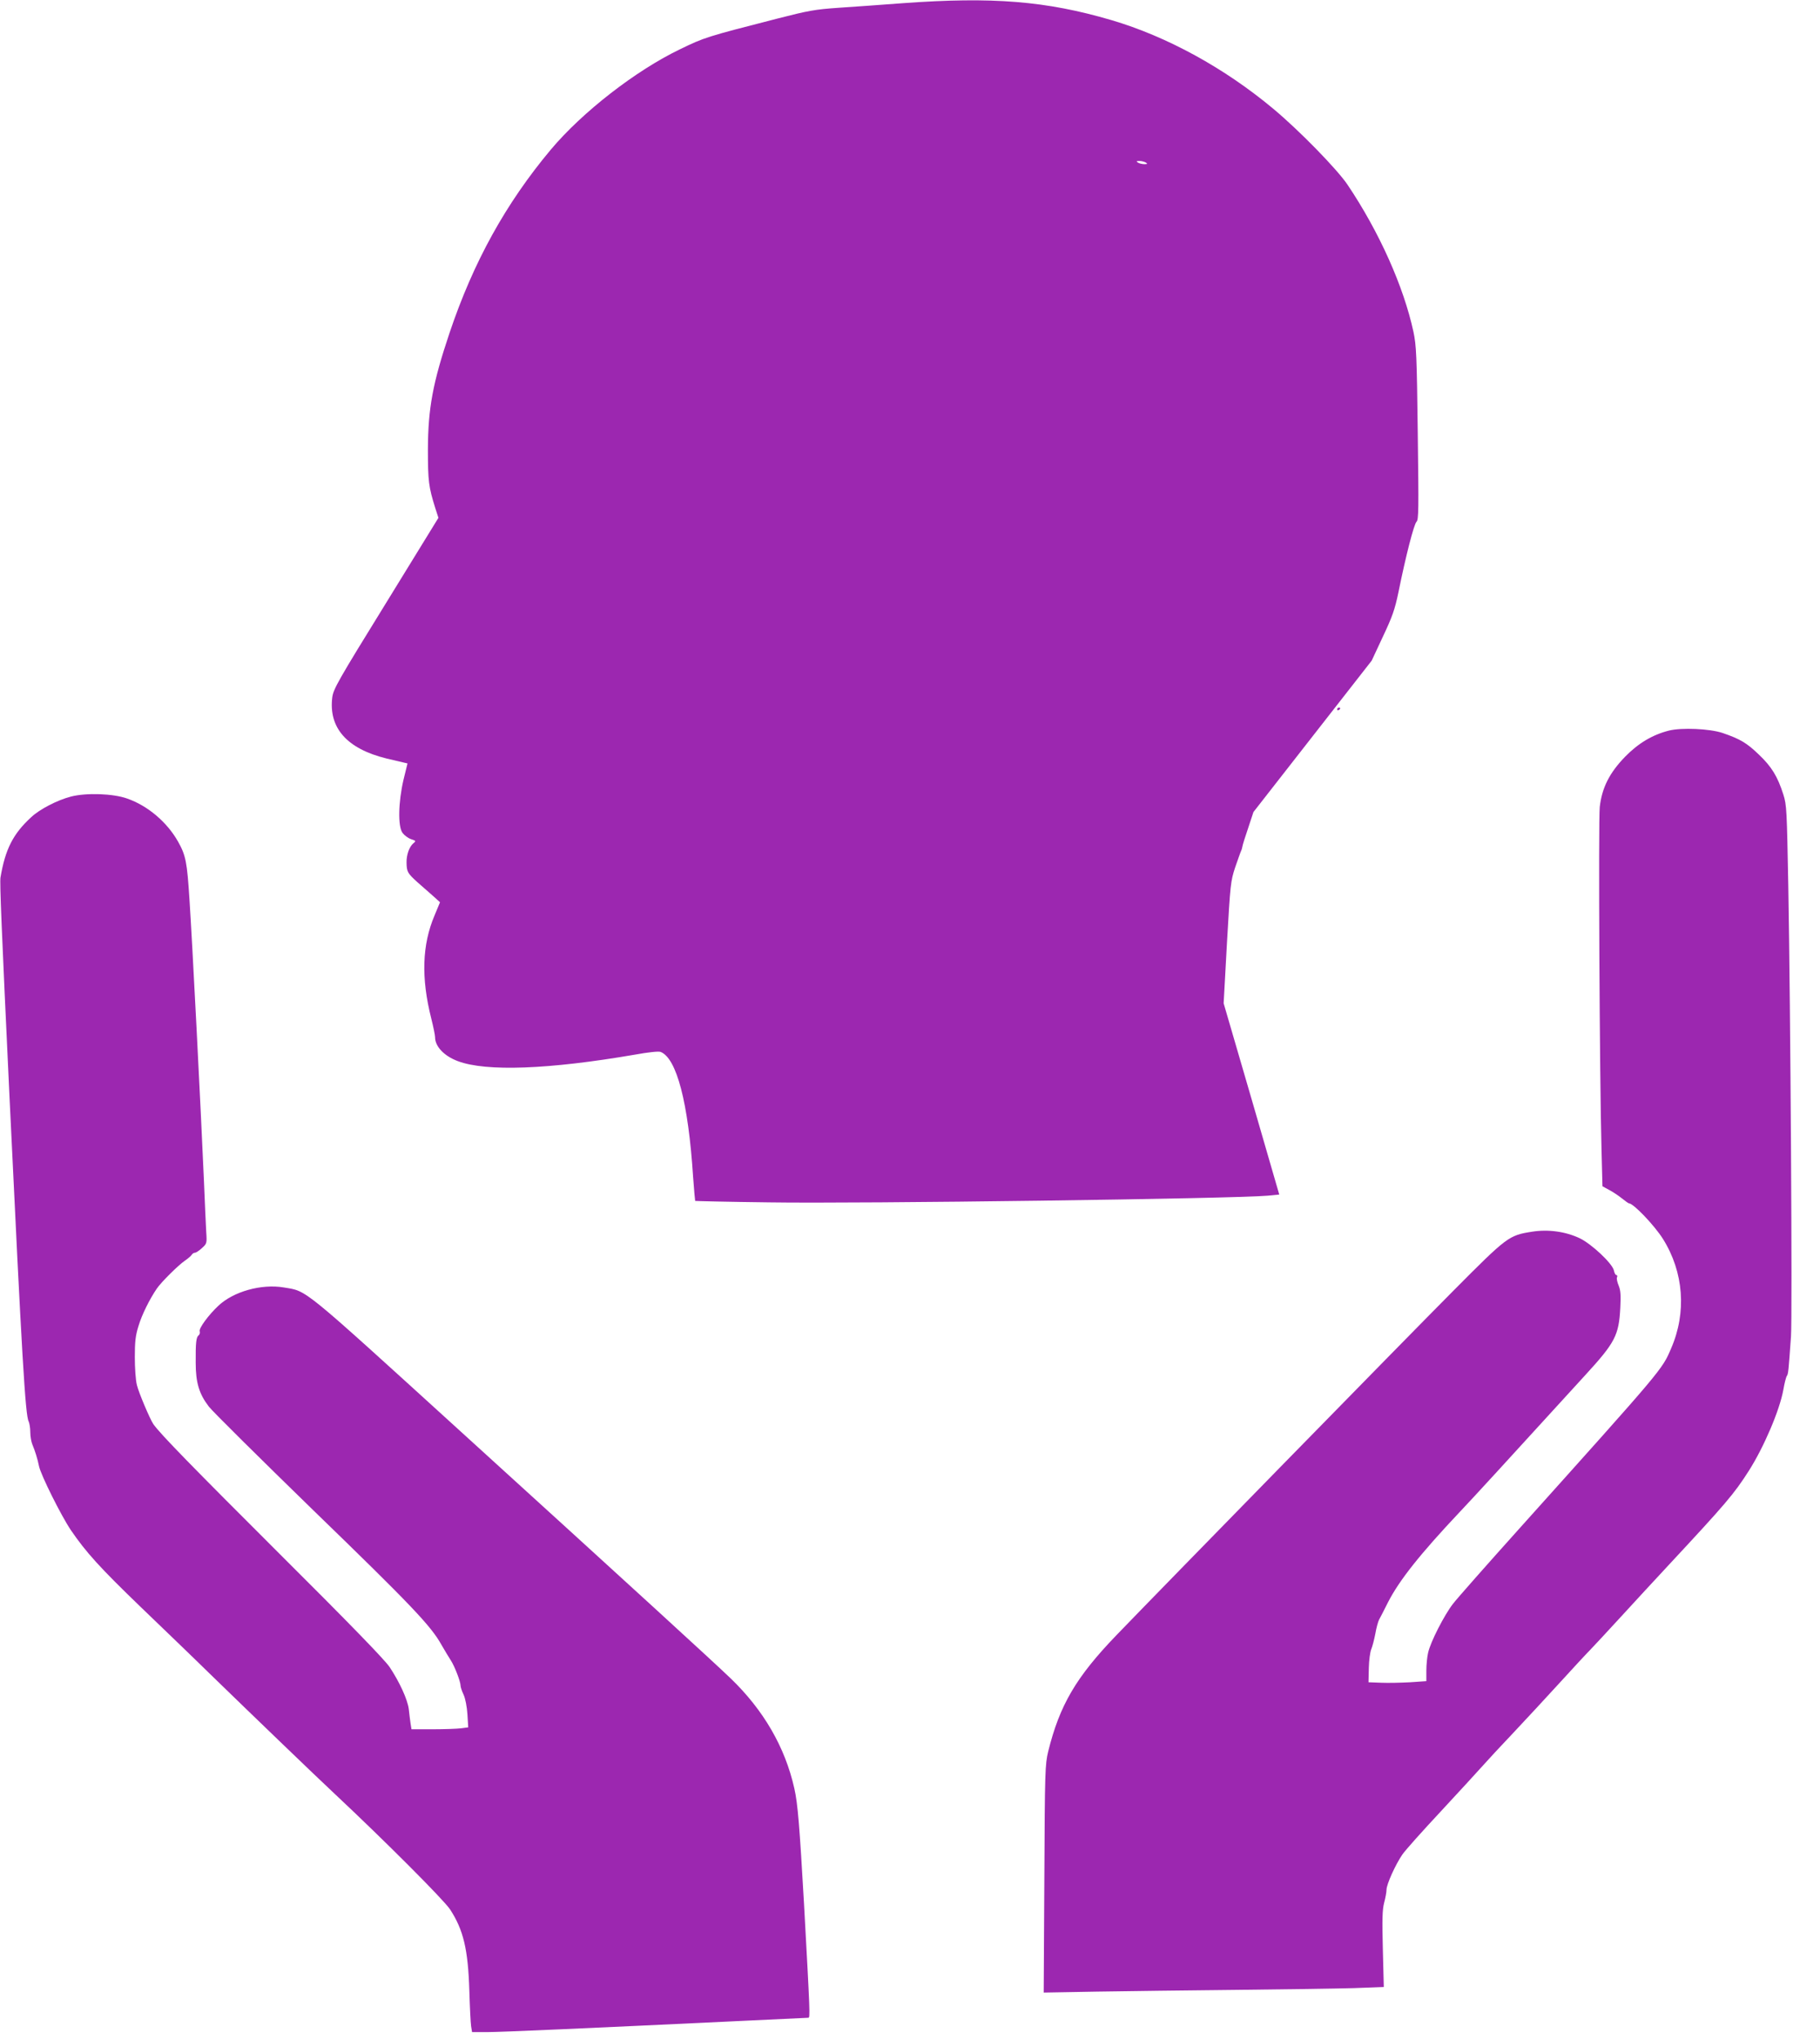
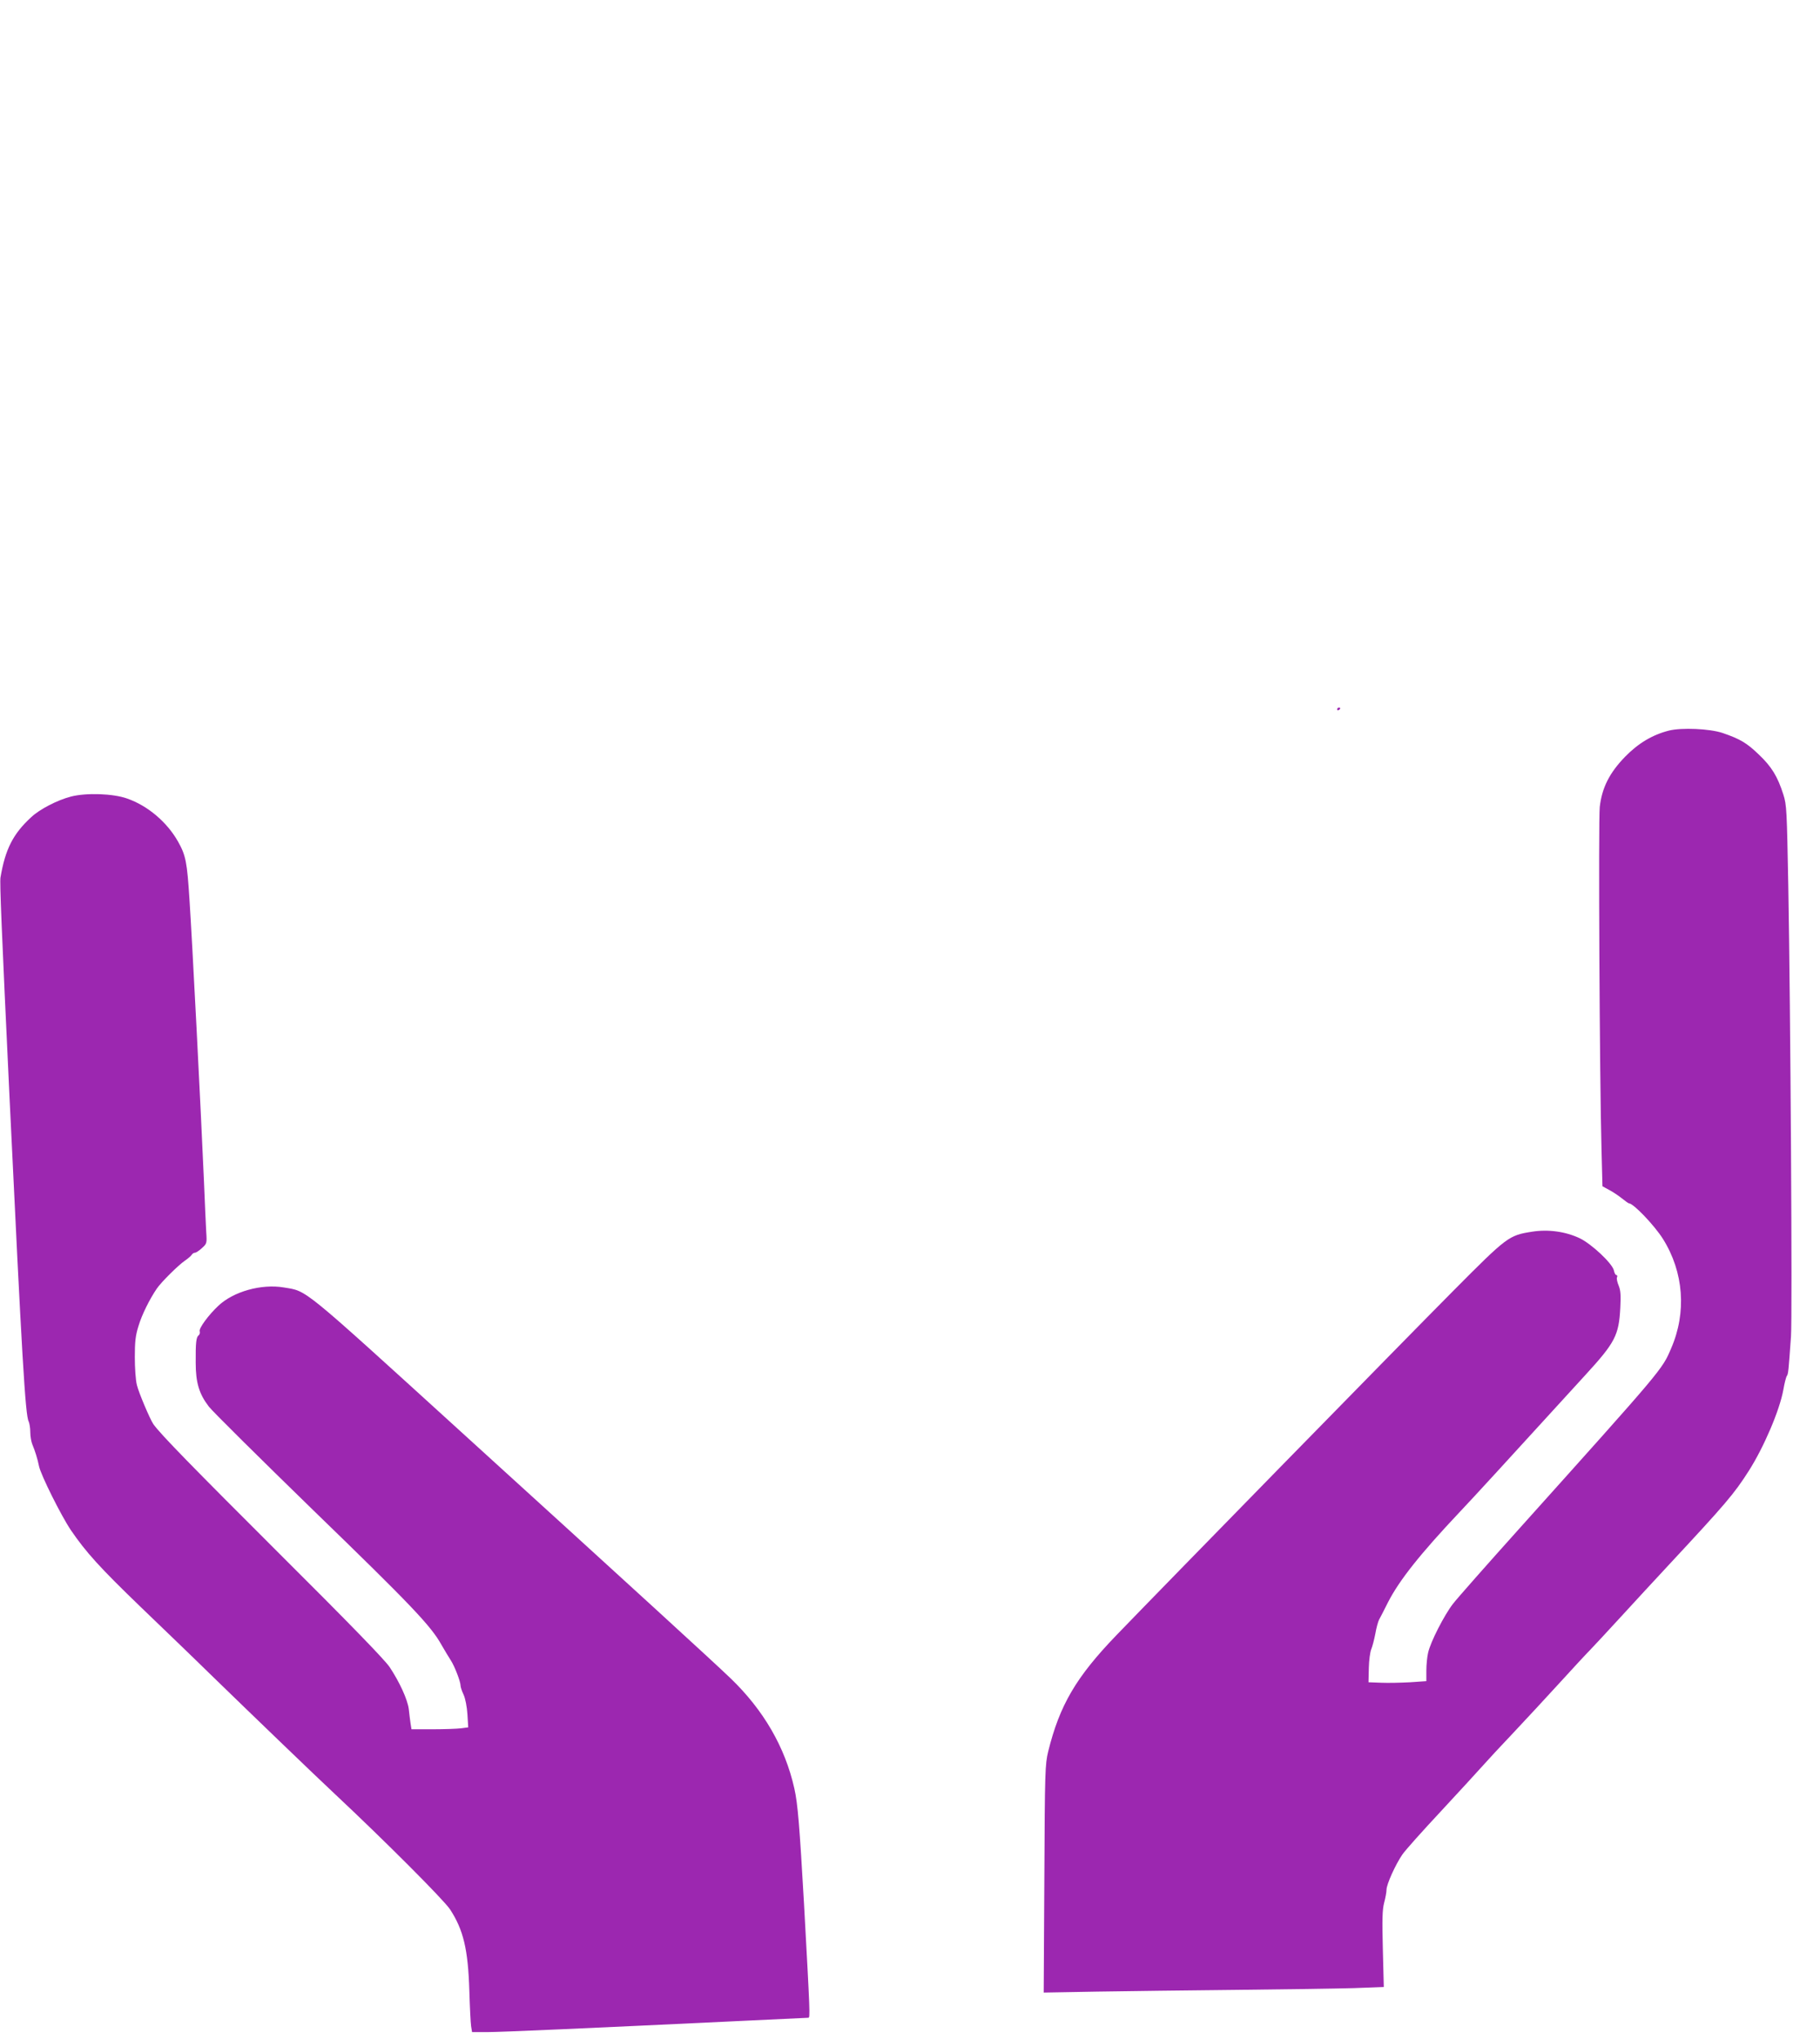
<svg xmlns="http://www.w3.org/2000/svg" version="1.0" width="1142pt" height="1280pt" viewBox="0 0 1142 1280" preserveAspectRatio="xMidYMid meet">
  <g transform="translate(0,1280) scale(0.1,-0.1)" fill="#9c27b0" stroke="none">
-     <path d="M5665 12780 c-132 -10 -314 -23 -405 -29 -146 -10 -189 -18 -380 -67 -452 -116 -458 -118 -615 -194 -276 -133 -611 -393 -809 -629 -283 -338 -486 -706 -635 -1149 -105 -313 -135 -472 -136 -732 0 -199 5 -236 46 -367 l20 -62 -329 -535 c-302 -489 -330 -539 -337 -591 -24 -192 92 -323 340 -384 44 -10 92 -22 106 -25 l26 -6 -25 -102 c-33 -141 -36 -295 -6 -334 11 -15 35 -33 53 -39 31 -10 32 -12 16 -25 -27 -22 -45 -74 -44 -122 1 -58 6 -67 69 -124 31 -27 75 -66 99 -87 l42 -38 -34 -82 c-79 -185 -85 -394 -21 -647 13 -52 24 -105 24 -118 0 -58 57 -118 143 -150 178 -67 572 -52 1112 41 82 15 148 22 160 17 101 -39 174 -319 204 -784 6 -82 12 -150 13 -151 2 -1 210 -6 463 -9 577 -9 2926 23 3131 42 l71 7 -174 600 -175 600 21 382 c21 368 23 384 51 470 17 48 33 95 37 103 4 8 8 22 9 30 1 8 17 60 36 115 l33 100 371 475 371 475 70 150 c60 127 75 170 98 280 47 232 97 425 113 441 14 14 14 74 8 557 -6 490 -9 549 -27 635 -62 286 -215 627 -413 922 -64 96 -304 342 -466 477 -305 255 -667 454 -1017 557 -409 120 -745 147 -1308 106z m1525 -1000 c12 -8 10 -10 -10 -10 -14 0 -32 5 -40 10 -12 8 -10 10 10 10 14 0 32 -5 40 -10z" />
    <path d="M8390 8349 c0 -5 5 -7 10 -4 6 3 10 8 10 11 0 2 -4 4 -10 4 -5 0 -10 -5 -10 -11z" />
    <path d="M10472 8216 c-103 -26 -192 -79 -275 -164 -99 -102 -145 -195 -159 -315 -9 -83 -1 -1711 11 -2146 l6 -234 42 -23 c23 -12 59 -36 80 -53 21 -17 41 -31 44 -31 28 0 160 -138 214 -224 130 -208 149 -460 51 -686 -57 -134 -49 -124 -951 -1129 -203 -226 -392 -440 -418 -474 -55 -71 -142 -241 -156 -307 -6 -25 -11 -75 -11 -112 l0 -66 -102 -7 c-57 -3 -139 -5 -182 -3 l-79 3 2 89 c1 48 8 102 16 120 7 17 18 60 25 96 6 36 17 75 23 87 7 12 32 61 56 109 71 139 203 305 452 569 78 82 277 299 787 858 187 204 210 249 219 422 4 78 2 108 -10 138 -9 21 -14 44 -11 52 4 8 2 15 -4 15 -5 0 -12 12 -15 28 -9 44 -140 167 -215 203 -89 42 -197 57 -298 41 -147 -23 -156 -30 -494 -370 -311 -313 -1826 -1862 -2115 -2162 -254 -264 -356 -439 -428 -730 -19 -81 -21 -116 -24 -799 l-4 -713 333 6 c183 3 578 8 878 11 300 3 630 8 734 11 l189 7 -6 237 c-5 189 -3 248 8 291 8 30 15 67 15 82 0 34 56 158 100 222 18 26 125 146 239 268 113 122 231 250 261 284 30 34 118 129 195 210 77 82 208 223 290 313 83 91 168 183 190 205 22 23 110 117 195 210 85 93 220 239 300 325 362 389 411 447 503 591 95 149 194 381 217 509 7 41 17 80 22 87 9 11 11 36 26 248 9 122 -3 2049 -17 2830 -9 474 -10 504 -31 570 -36 113 -73 174 -154 251 -75 72 -116 97 -227 135 -80 27 -257 35 -337 15z" />
    <path d="M445 7802 c-85 -22 -196 -79 -250 -130 -113 -104 -162 -200 -192 -378 -5 -33 6 -306 57 -1384 78 -1632 99 -1991 120 -2029 5 -11 10 -41 10 -66 0 -26 6 -61 13 -78 17 -40 33 -92 42 -137 12 -56 138 -309 200 -401 95 -139 181 -234 436 -480 134 -129 332 -319 439 -424 255 -248 660 -638 780 -750 317 -297 685 -666 724 -725 84 -129 113 -251 121 -510 3 -102 8 -202 11 -222 l6 -38 94 0 c87 0 627 24 1592 70 227 11 418 20 424 20 12 0 11 25 -27 715 -28 489 -39 629 -61 725 -58 258 -193 491 -400 690 -107 103 -613 566 -1684 1540 -1020 928 -970 887 -1118 912 -141 24 -317 -25 -412 -115 -61 -57 -122 -140 -117 -159 3 -10 0 -21 -6 -26 -16 -10 -20 -47 -19 -172 0 -126 22 -197 83 -276 22 -29 318 -322 656 -651 613 -594 737 -724 803 -843 19 -33 46 -78 59 -98 24 -37 61 -133 61 -159 0 -8 8 -33 19 -56 11 -24 21 -76 24 -123 l5 -82 -45 -6 c-25 -3 -106 -6 -179 -6 l-132 0 -6 38 c-3 20 -8 60 -11 89 -8 60 -57 168 -120 263 -31 46 -246 268 -691 711 -544 543 -749 752 -792 814 -21 31 -92 198 -103 245 -8 30 -13 109 -13 175 0 96 4 135 23 195 21 71 70 169 115 235 29 42 134 146 176 175 19 13 39 30 43 37 4 7 14 13 20 13 7 0 27 13 44 29 31 28 32 30 27 102 -2 41 -9 182 -14 314 -20 464 -74 1517 -91 1770 -15 236 -23 278 -72 365 -69 122 -190 225 -320 270 -87 31 -255 37 -352 12z" />
  </g>
</svg>